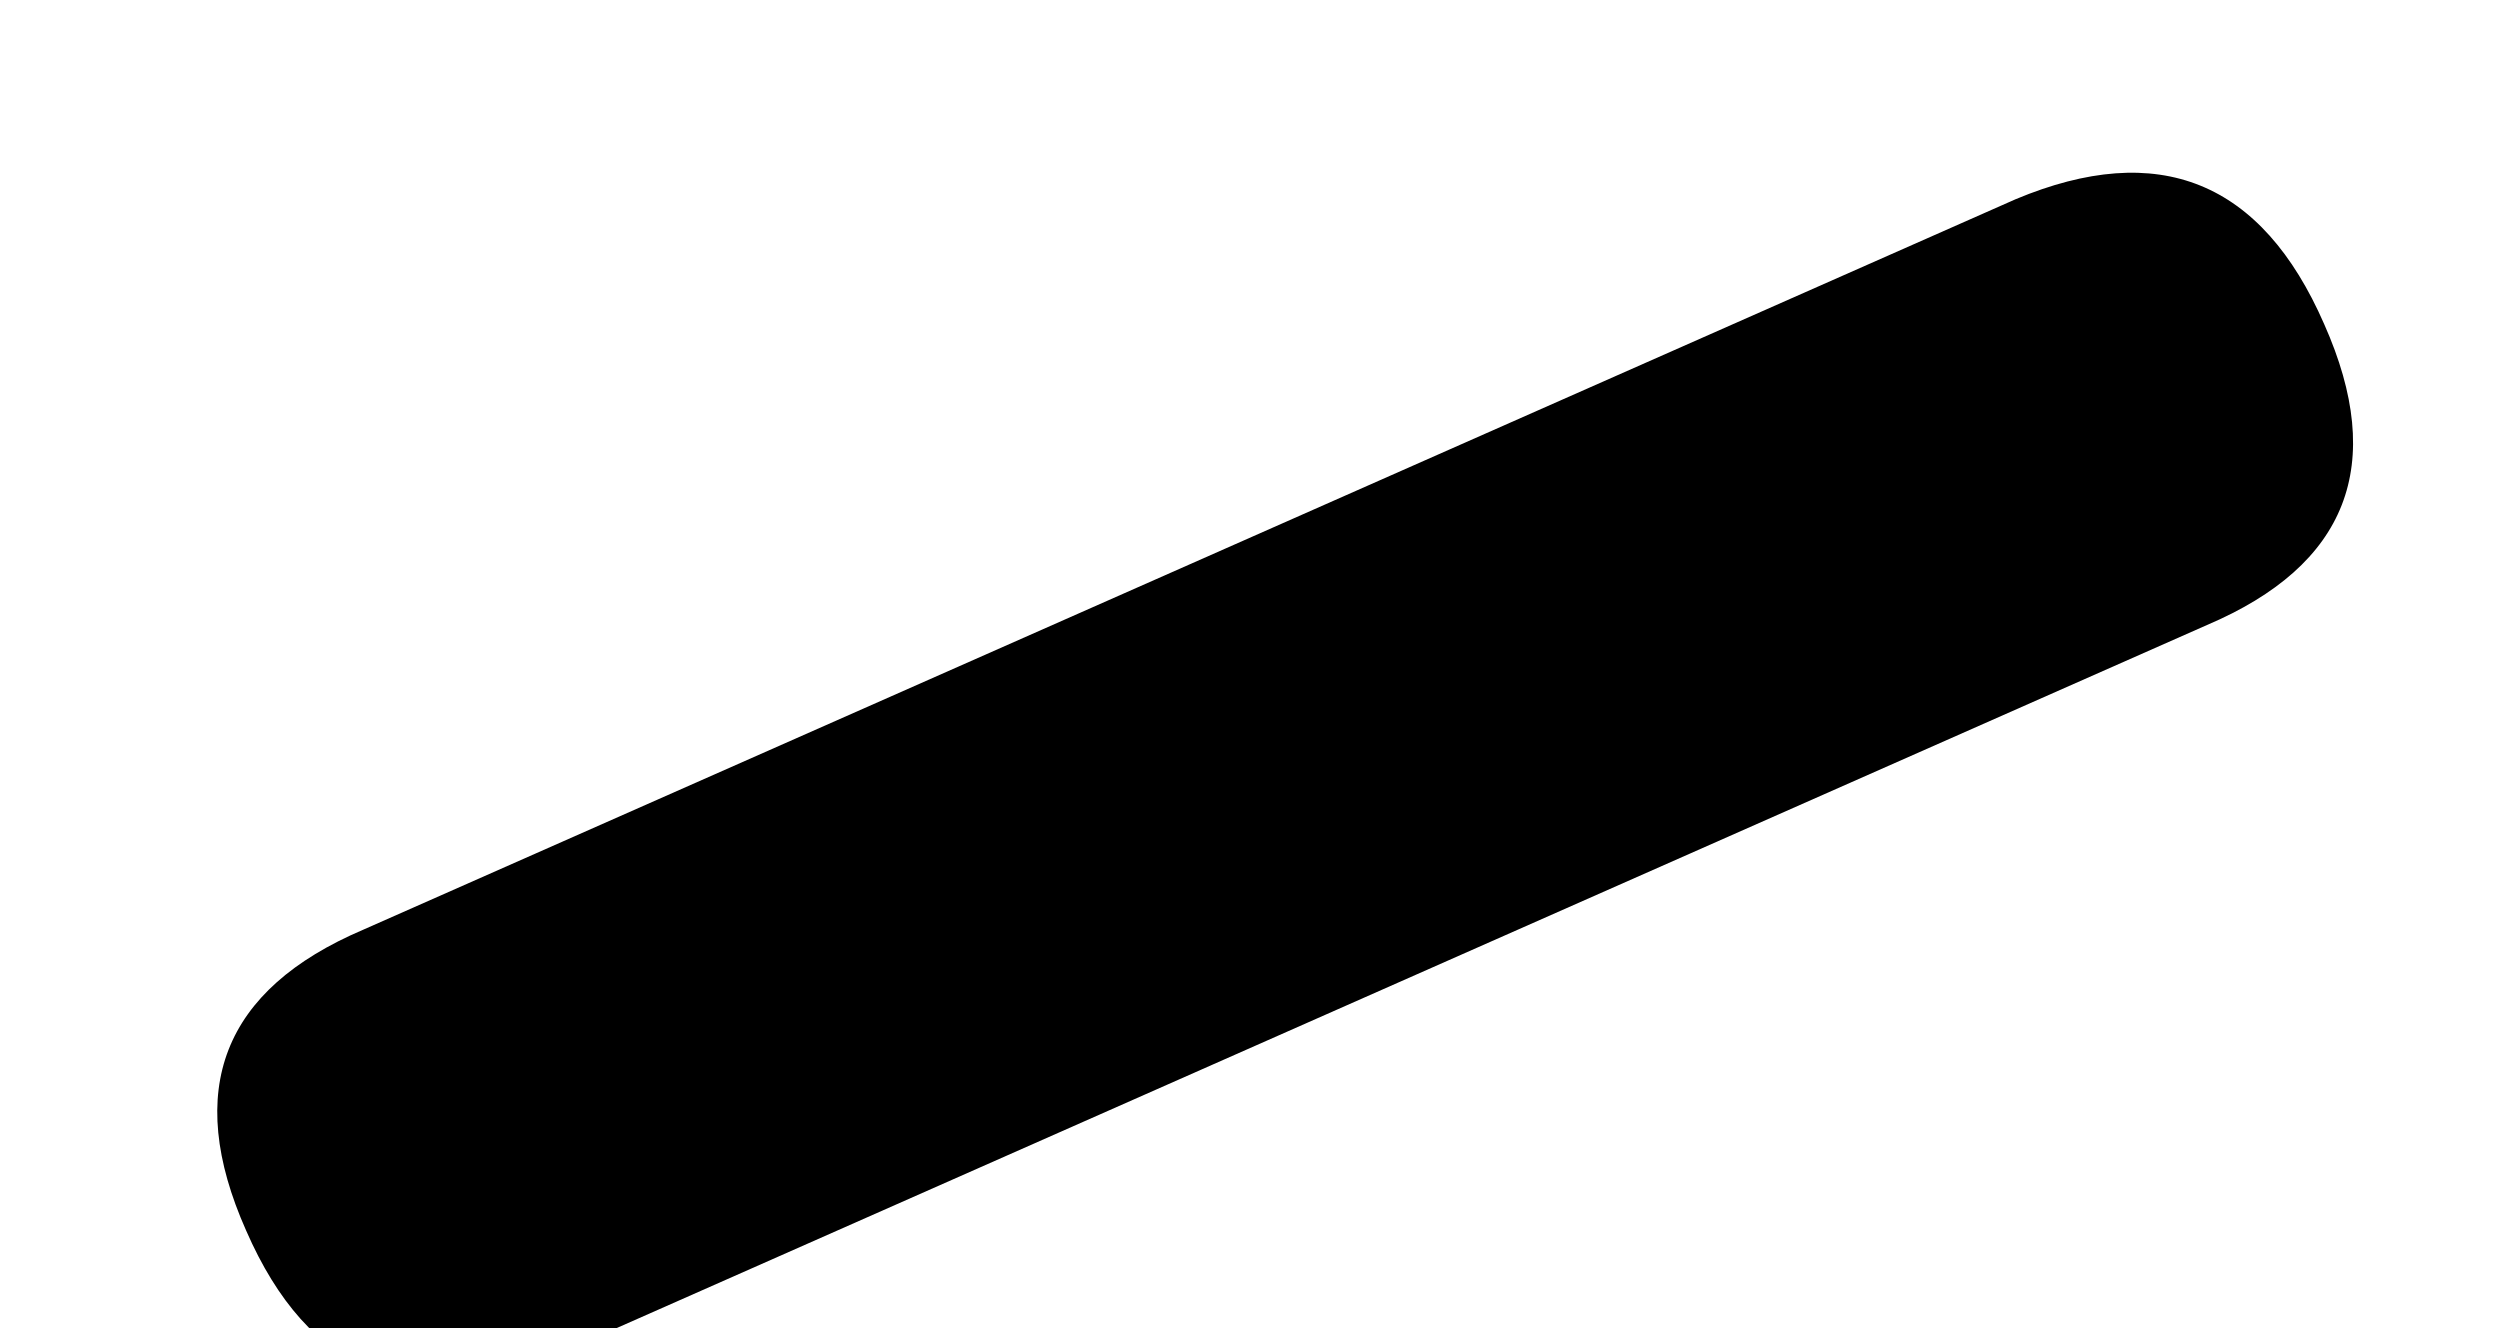
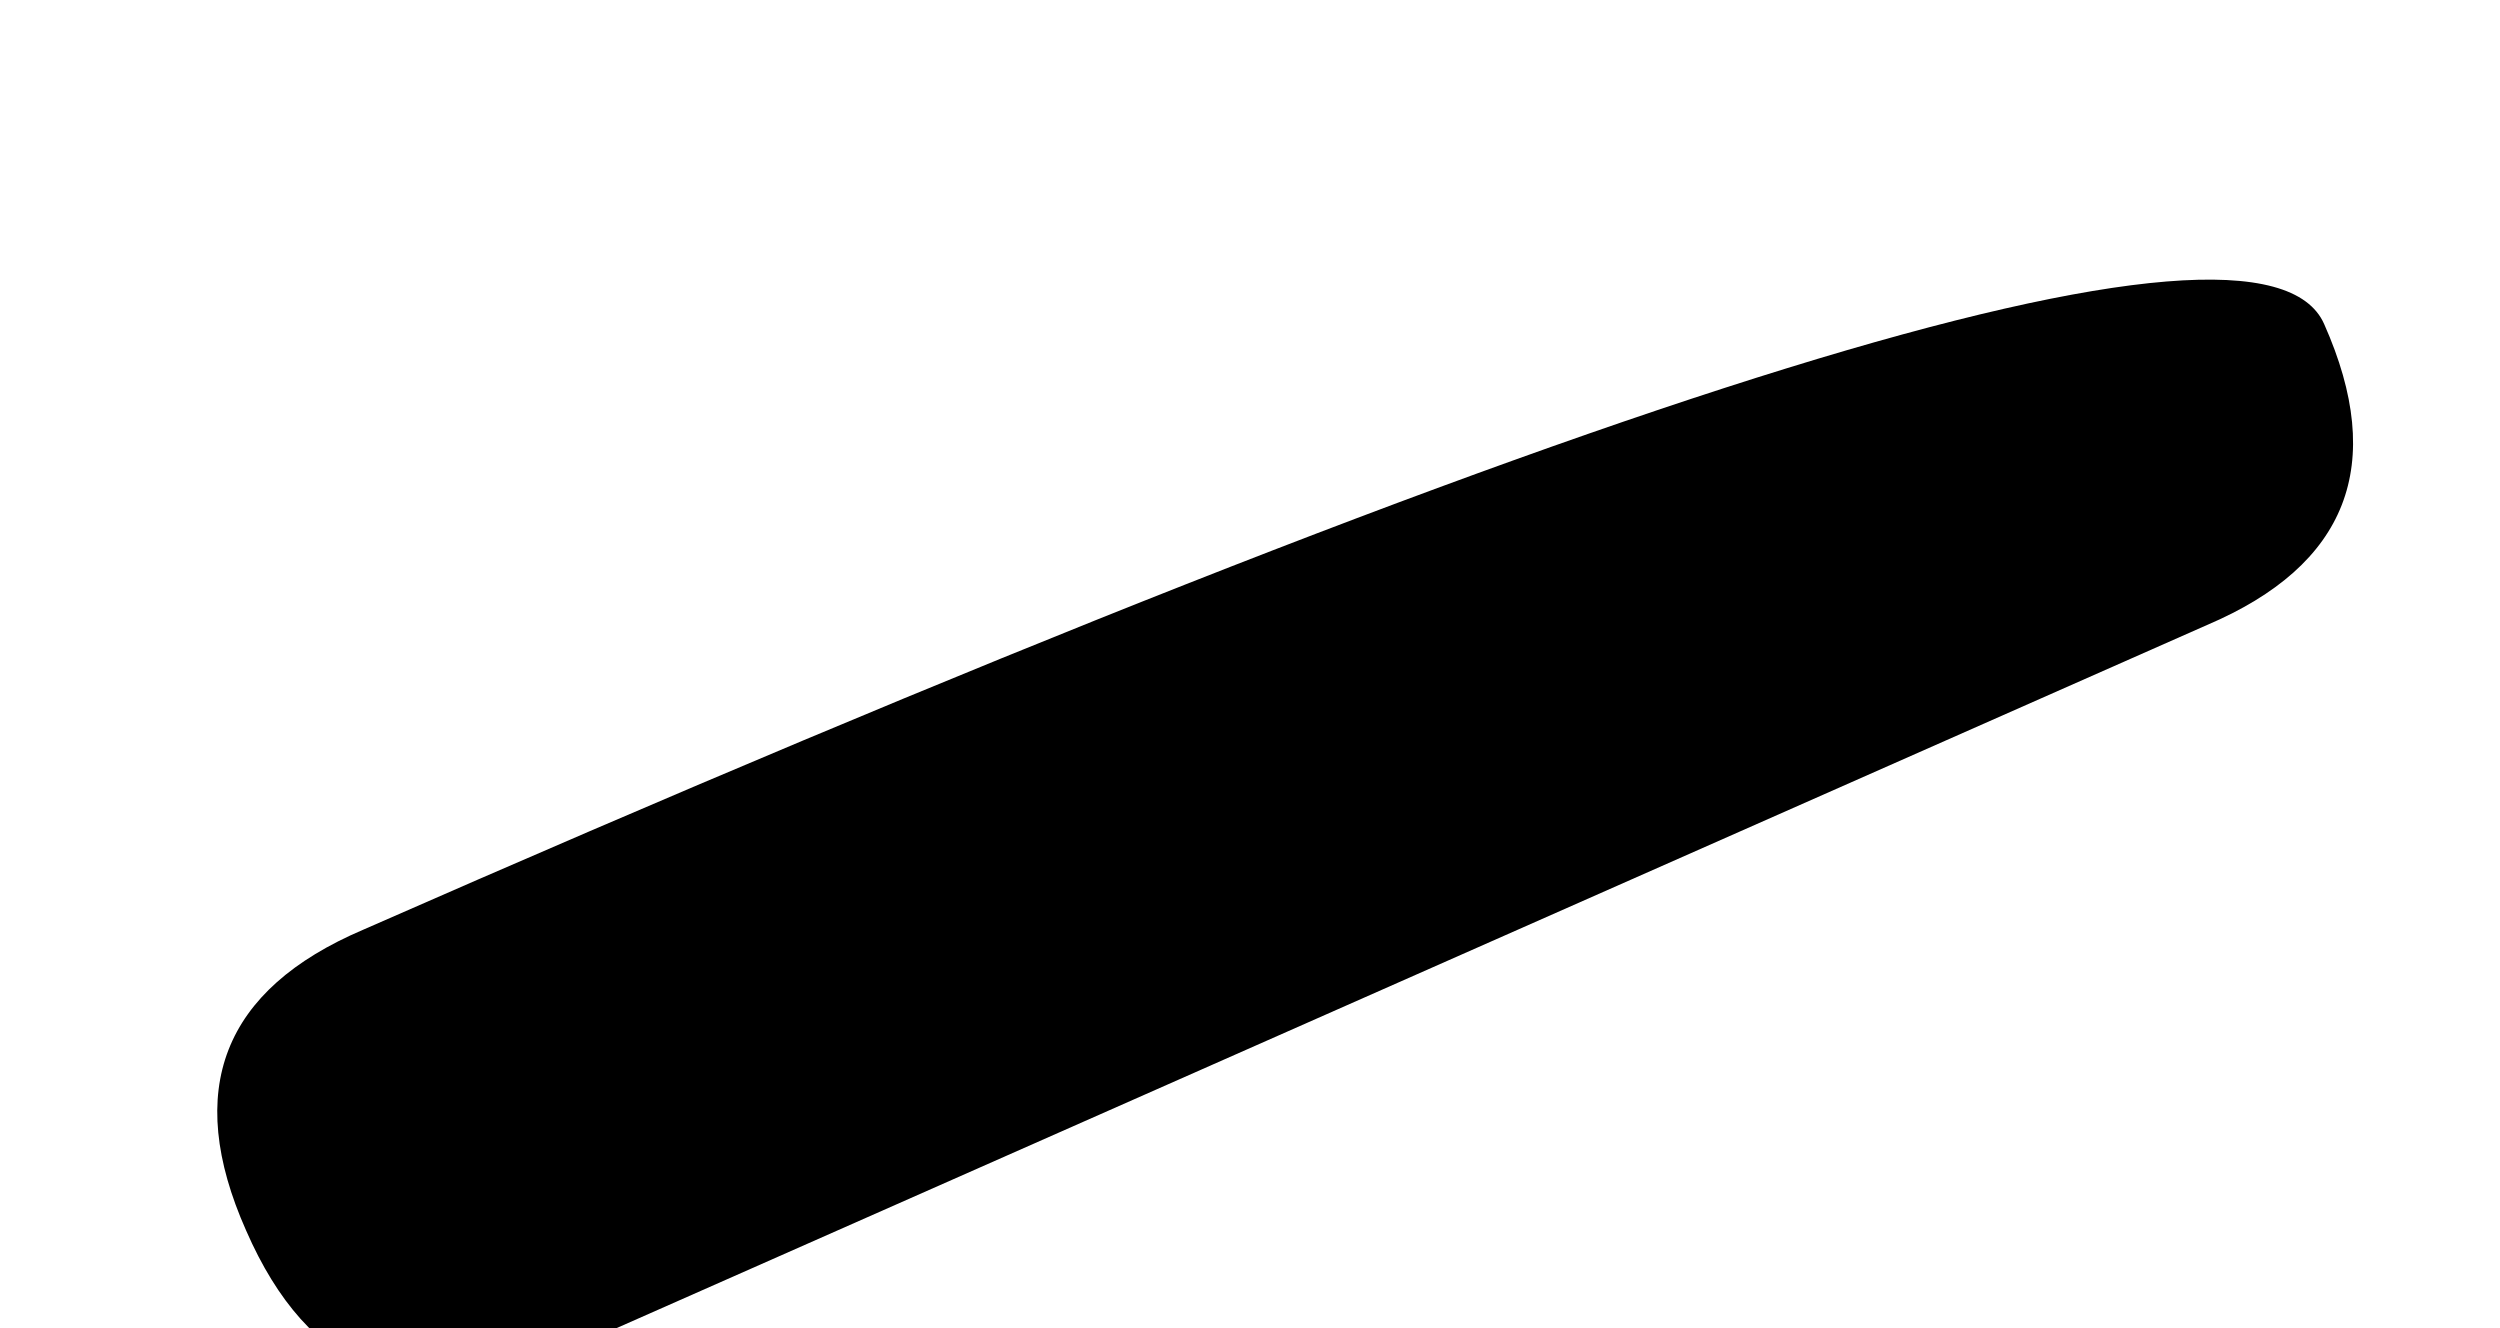
<svg xmlns="http://www.w3.org/2000/svg" height="17.0px" width="32.0px">
  <g transform="matrix(1.0, 0.0, 0.0, 1.0, -69.0, -228.0)">
-     <path d="M76.1 245.35 Q73.35 246.5 72.15 243.75 70.95 241.05 73.65 239.9 L94.8 230.55 Q97.55 229.4 98.75 232.15 99.95 234.85 97.25 236.0 L76.1 245.35" fill="#000000" fill-rule="evenodd" stroke="none" />
+     <path d="M76.1 245.35 Q73.35 246.5 72.15 243.75 70.95 241.05 73.65 239.9 Q97.55 229.4 98.75 232.15 99.95 234.85 97.25 236.0 L76.1 245.35" fill="#000000" fill-rule="evenodd" stroke="none" />
  </g>
</svg>